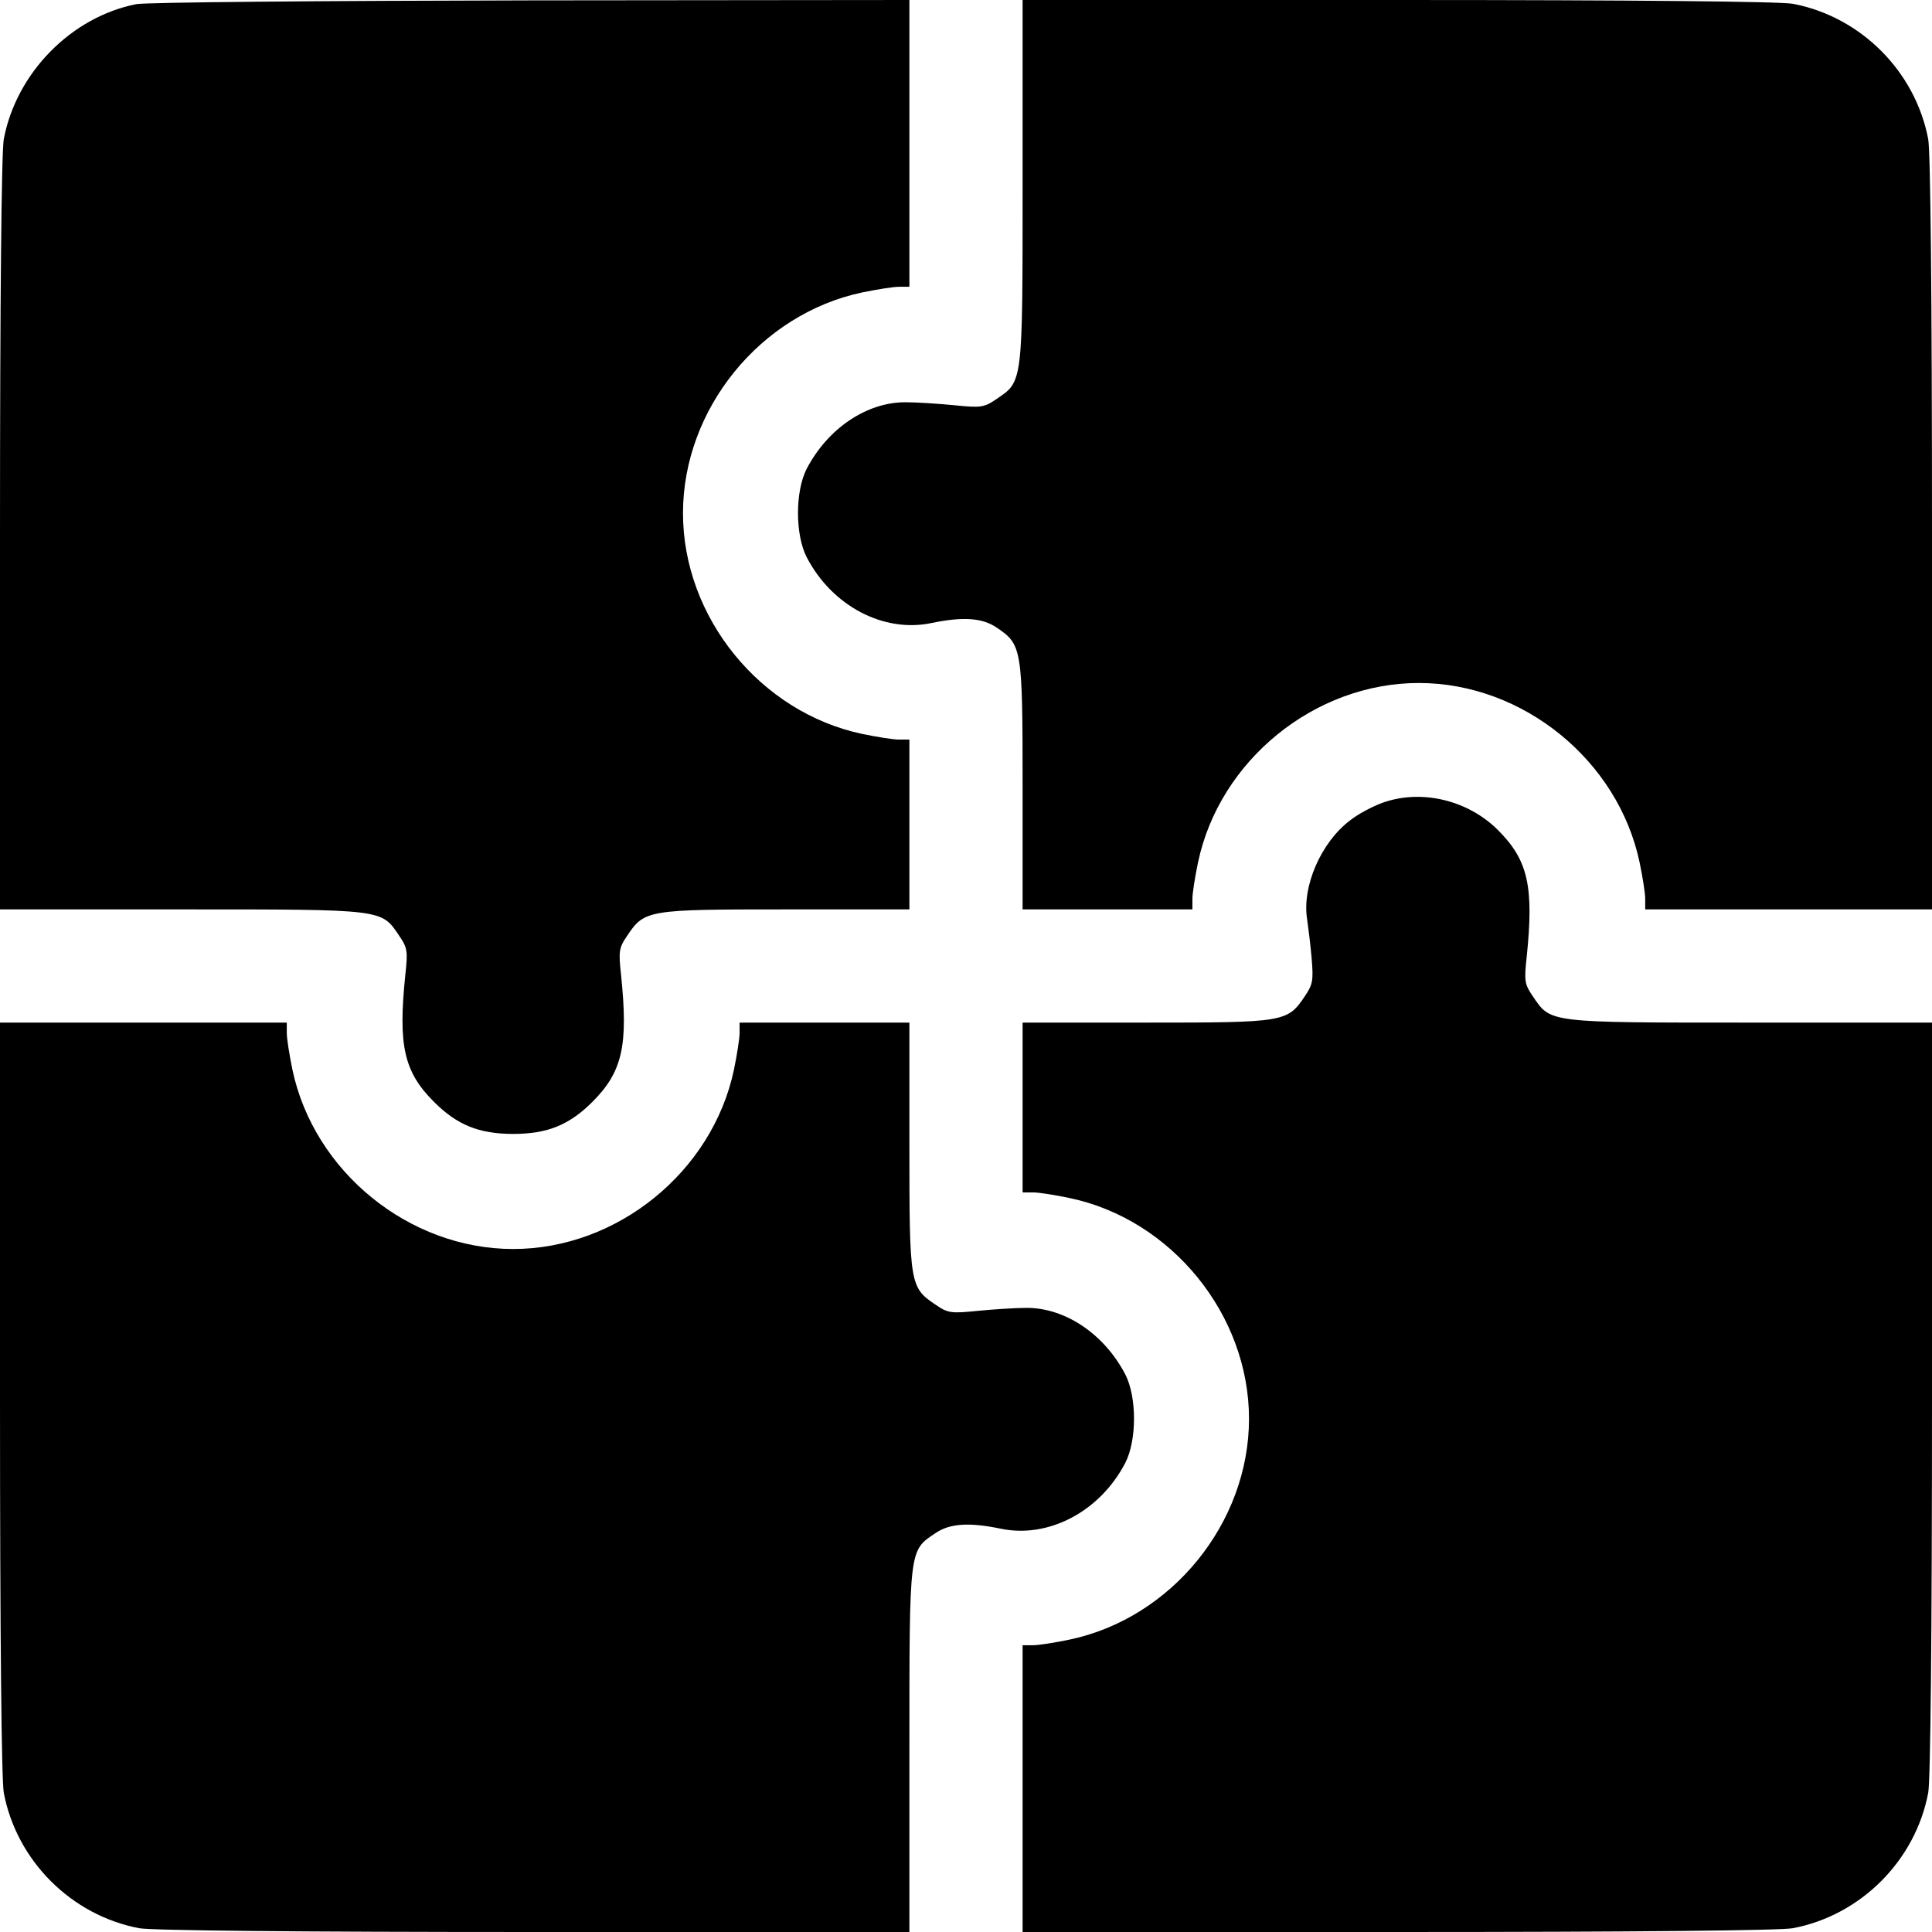
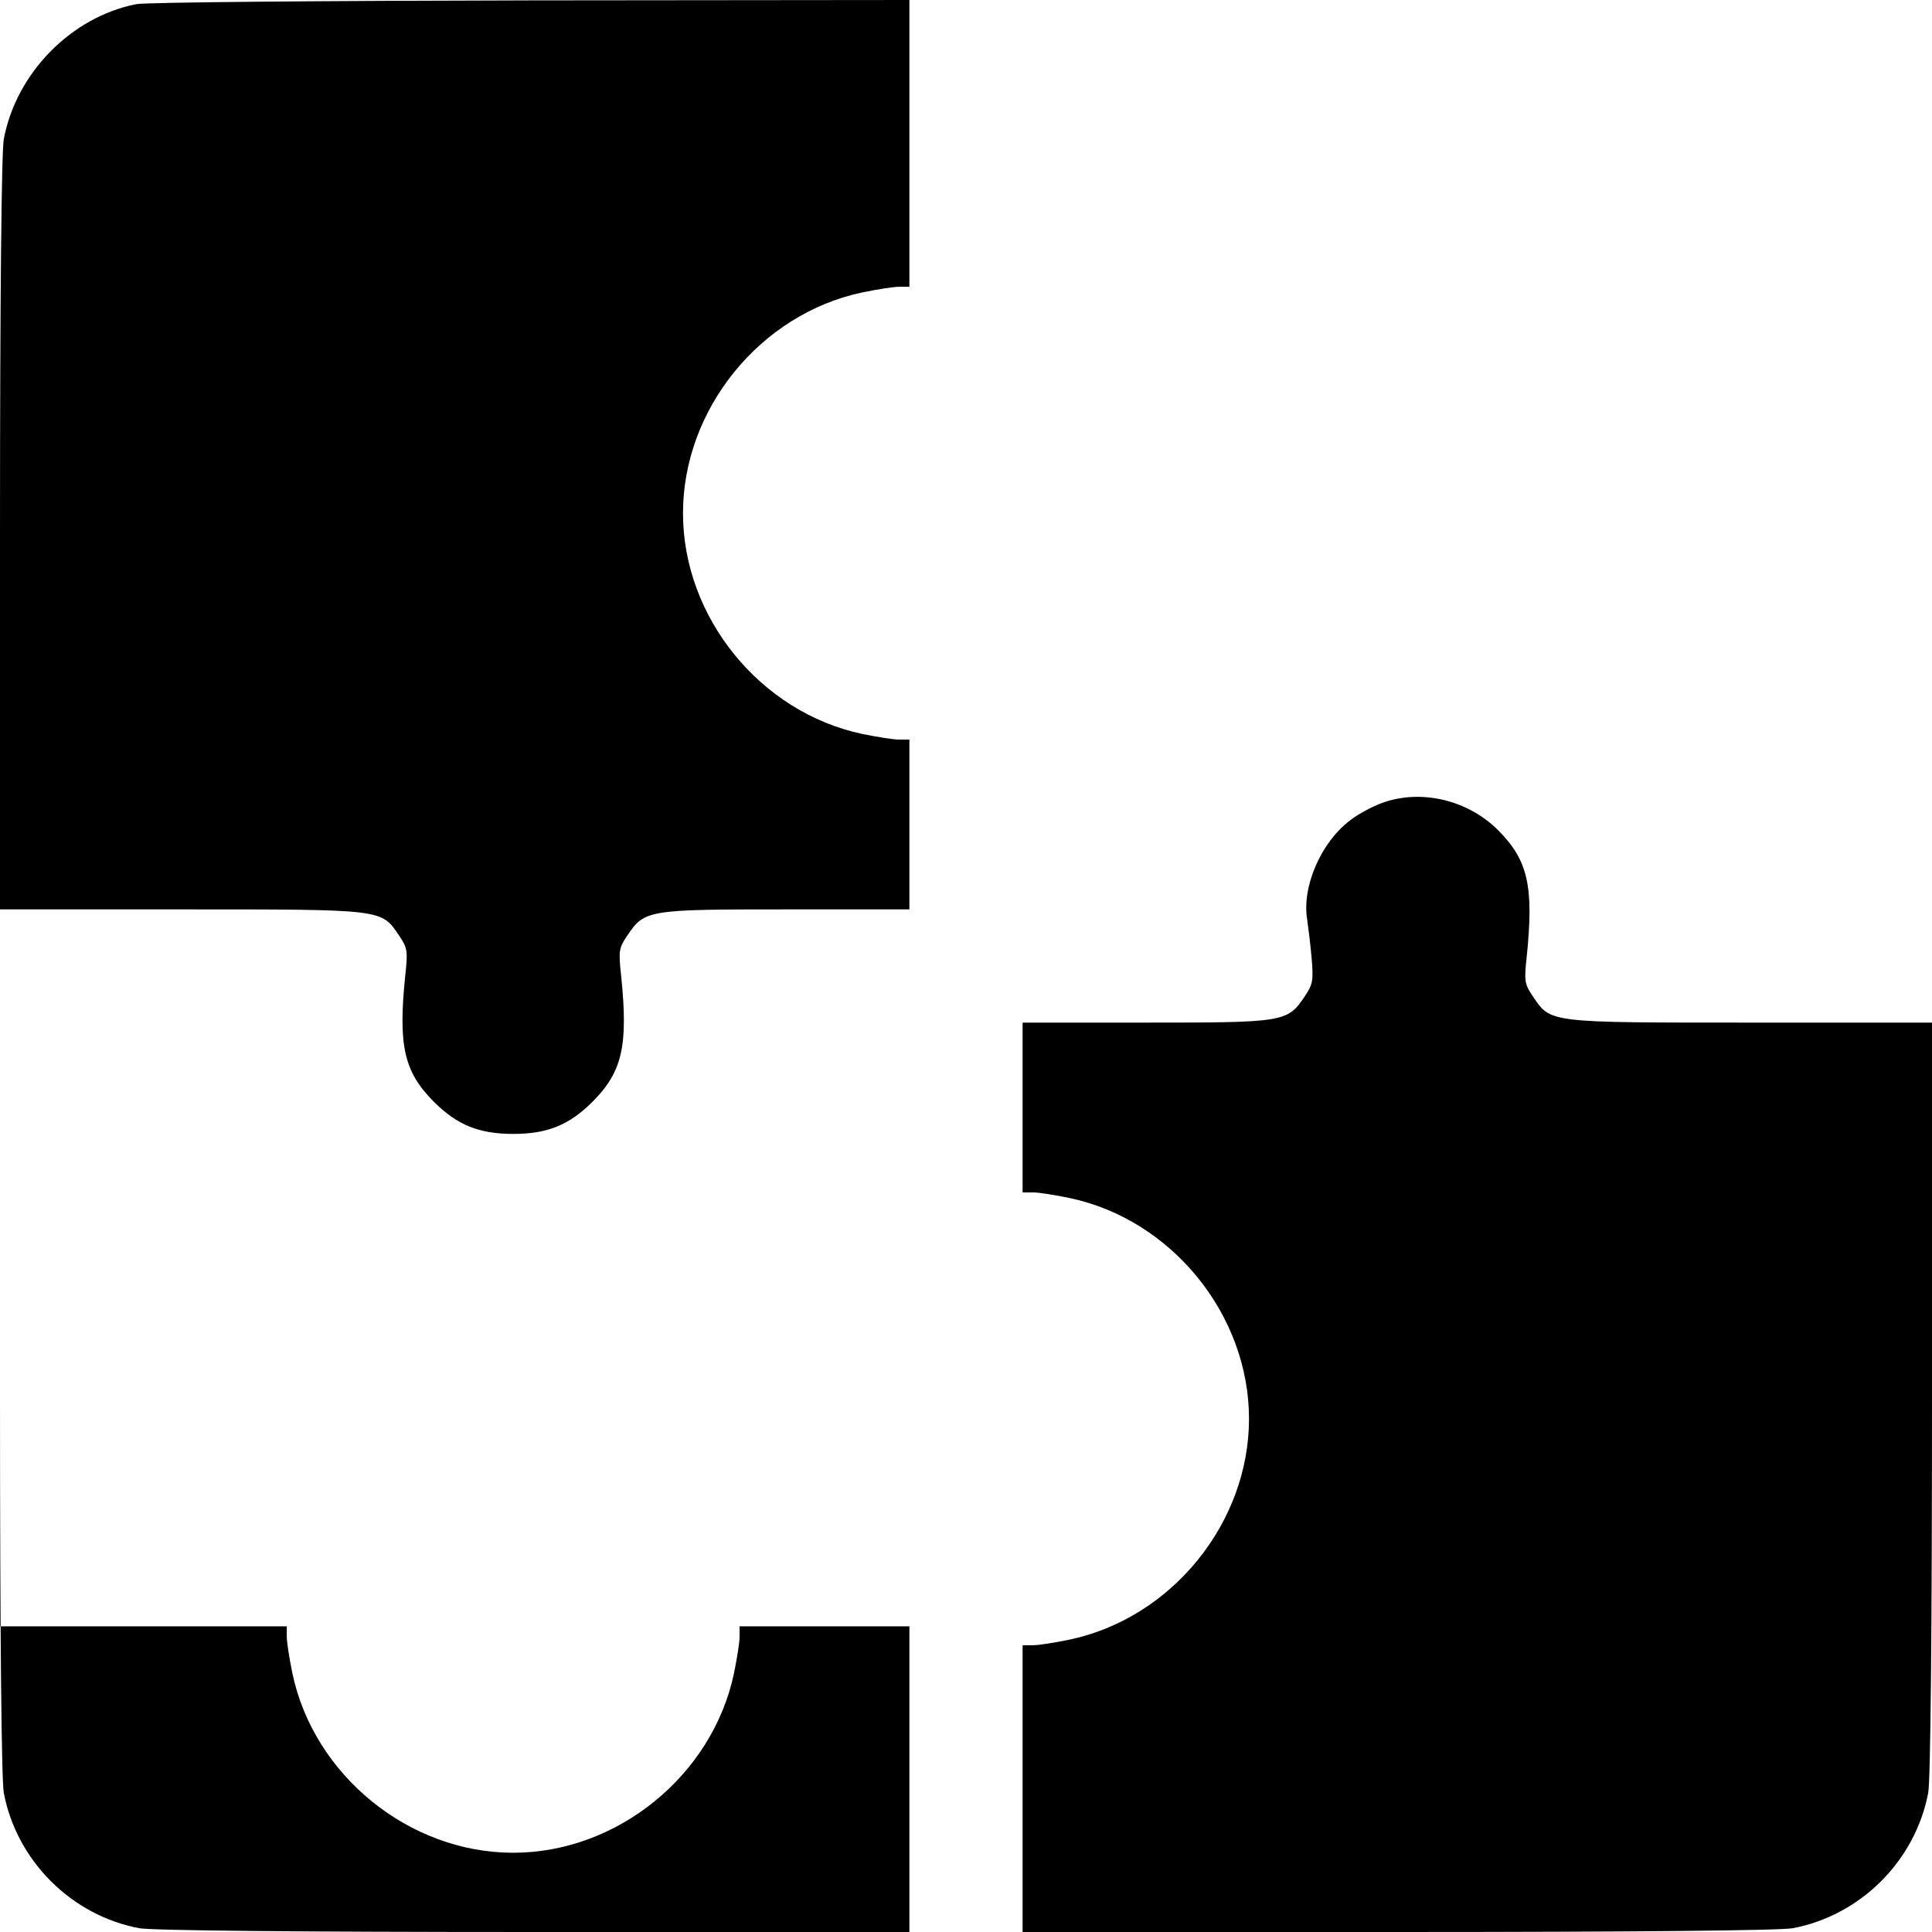
<svg xmlns="http://www.w3.org/2000/svg" version="1.0" width="512pt" height="512pt" viewBox="0 0 512 512" preserveAspectRatio="xMidYMid meet">
  <g transform="translate(0,512) scale(0.1,-0.1)" fill="#000000" stroke="none">
    <path d="M361 5109 c-172 -34 -318 -182 -351 -358 -6 -34 -10 -413 -10 -1047 l0 -994 483 0 c538 0 527 1 575 -70 22 -32 23 -41 16 -105 -19 -185 -4 -255 76 -335 61 -61 119 -85 210 -85 91 0 149 24 210 85 80 80 95 150 76 335 -7 64 -6 73 16 105 46 69 54 70 421 70 l327 0 0 225 0 225 -27 0 c-16 0 -59 7 -98 15 -270 57 -475 309 -475 585 0 276 205 528 475 585 39 8 82 15 98 15 l27 0 0 380 0 380 -1002 -1 c-552 -1 -1023 -5 -1047 -10z" />
-     <path d="M2710 4638 c0 -539 1 -528 -70 -576 -32 -22 -41 -23 -110 -16 -41 4 -100 8 -131 8 -102 0 -205 -69 -261 -176 -31 -60 -31 -175 0 -235 67 -129 204 -201 331 -174 82 17 134 14 172 -12 67 -45 69 -54 69 -419 l0 -328 225 0 225 0 0 28 c0 15 7 59 15 97 57 270 309 475 585 475 276 0 528 -205 585 -475 8 -38 15 -82 15 -97 l0 -28 380 0 380 0 0 994 c0 634 -4 1013 -10 1047 -34 180 -179 325 -359 359 -34 6 -413 10 -1047 10 l-994 0 0 -482z" />
    <path d="M3665 2993 c-28 -10 -67 -31 -87 -47 -77 -58 -128 -175 -114 -262 3 -21 9 -68 12 -104 5 -58 3 -69 -18 -100 -46 -69 -54 -70 -420 -70 l-328 0 0 -225 0 -225 28 0 c15 0 59 -7 97 -15 270 -57 475 -309 475 -585 0 -276 -205 -528 -475 -585 -38 -8 -82 -15 -97 -15 l-28 0 0 -380 0 -380 994 0 c634 0 1013 4 1047 10 180 34 325 179 359 359 6 34 10 413 10 1047 l0 994 -482 0 c-539 0 -528 -1 -576 70 -22 32 -23 41 -16 105 19 185 4 255 -76 335 -80 80 -203 109 -305 73z" />
-     <path d="M0 1416 c0 -634 4 -1013 10 -1047 34 -180 179 -325 359 -359 34 -6 413 -10 1047 -10 l994 0 0 483 c0 537 -1 527 69 574 38 26 90 29 172 12 127 -27 264 45 331 174 31 60 31 175 0 235 -56 107 -159 176 -261 176 -31 0 -90 -4 -131 -8 -69 -7 -78 -6 -110 16 -69 46 -70 54 -70 421 l0 327 -225 0 -225 0 0 -27 c0 -16 -7 -59 -15 -98 -57 -270 -309 -475 -585 -475 -276 0 -528 205 -585 475 -8 39 -15 82 -15 98 l0 27 -380 0 -380 0 0 -994z" />
+     <path d="M0 1416 c0 -634 4 -1013 10 -1047 34 -180 179 -325 359 -359 34 -6 413 -10 1047 -10 l994 0 0 483 l0 327 -225 0 -225 0 0 -27 c0 -16 -7 -59 -15 -98 -57 -270 -309 -475 -585 -475 -276 0 -528 205 -585 475 -8 39 -15 82 -15 98 l0 27 -380 0 -380 0 0 -994z" />
  </g>
</svg>